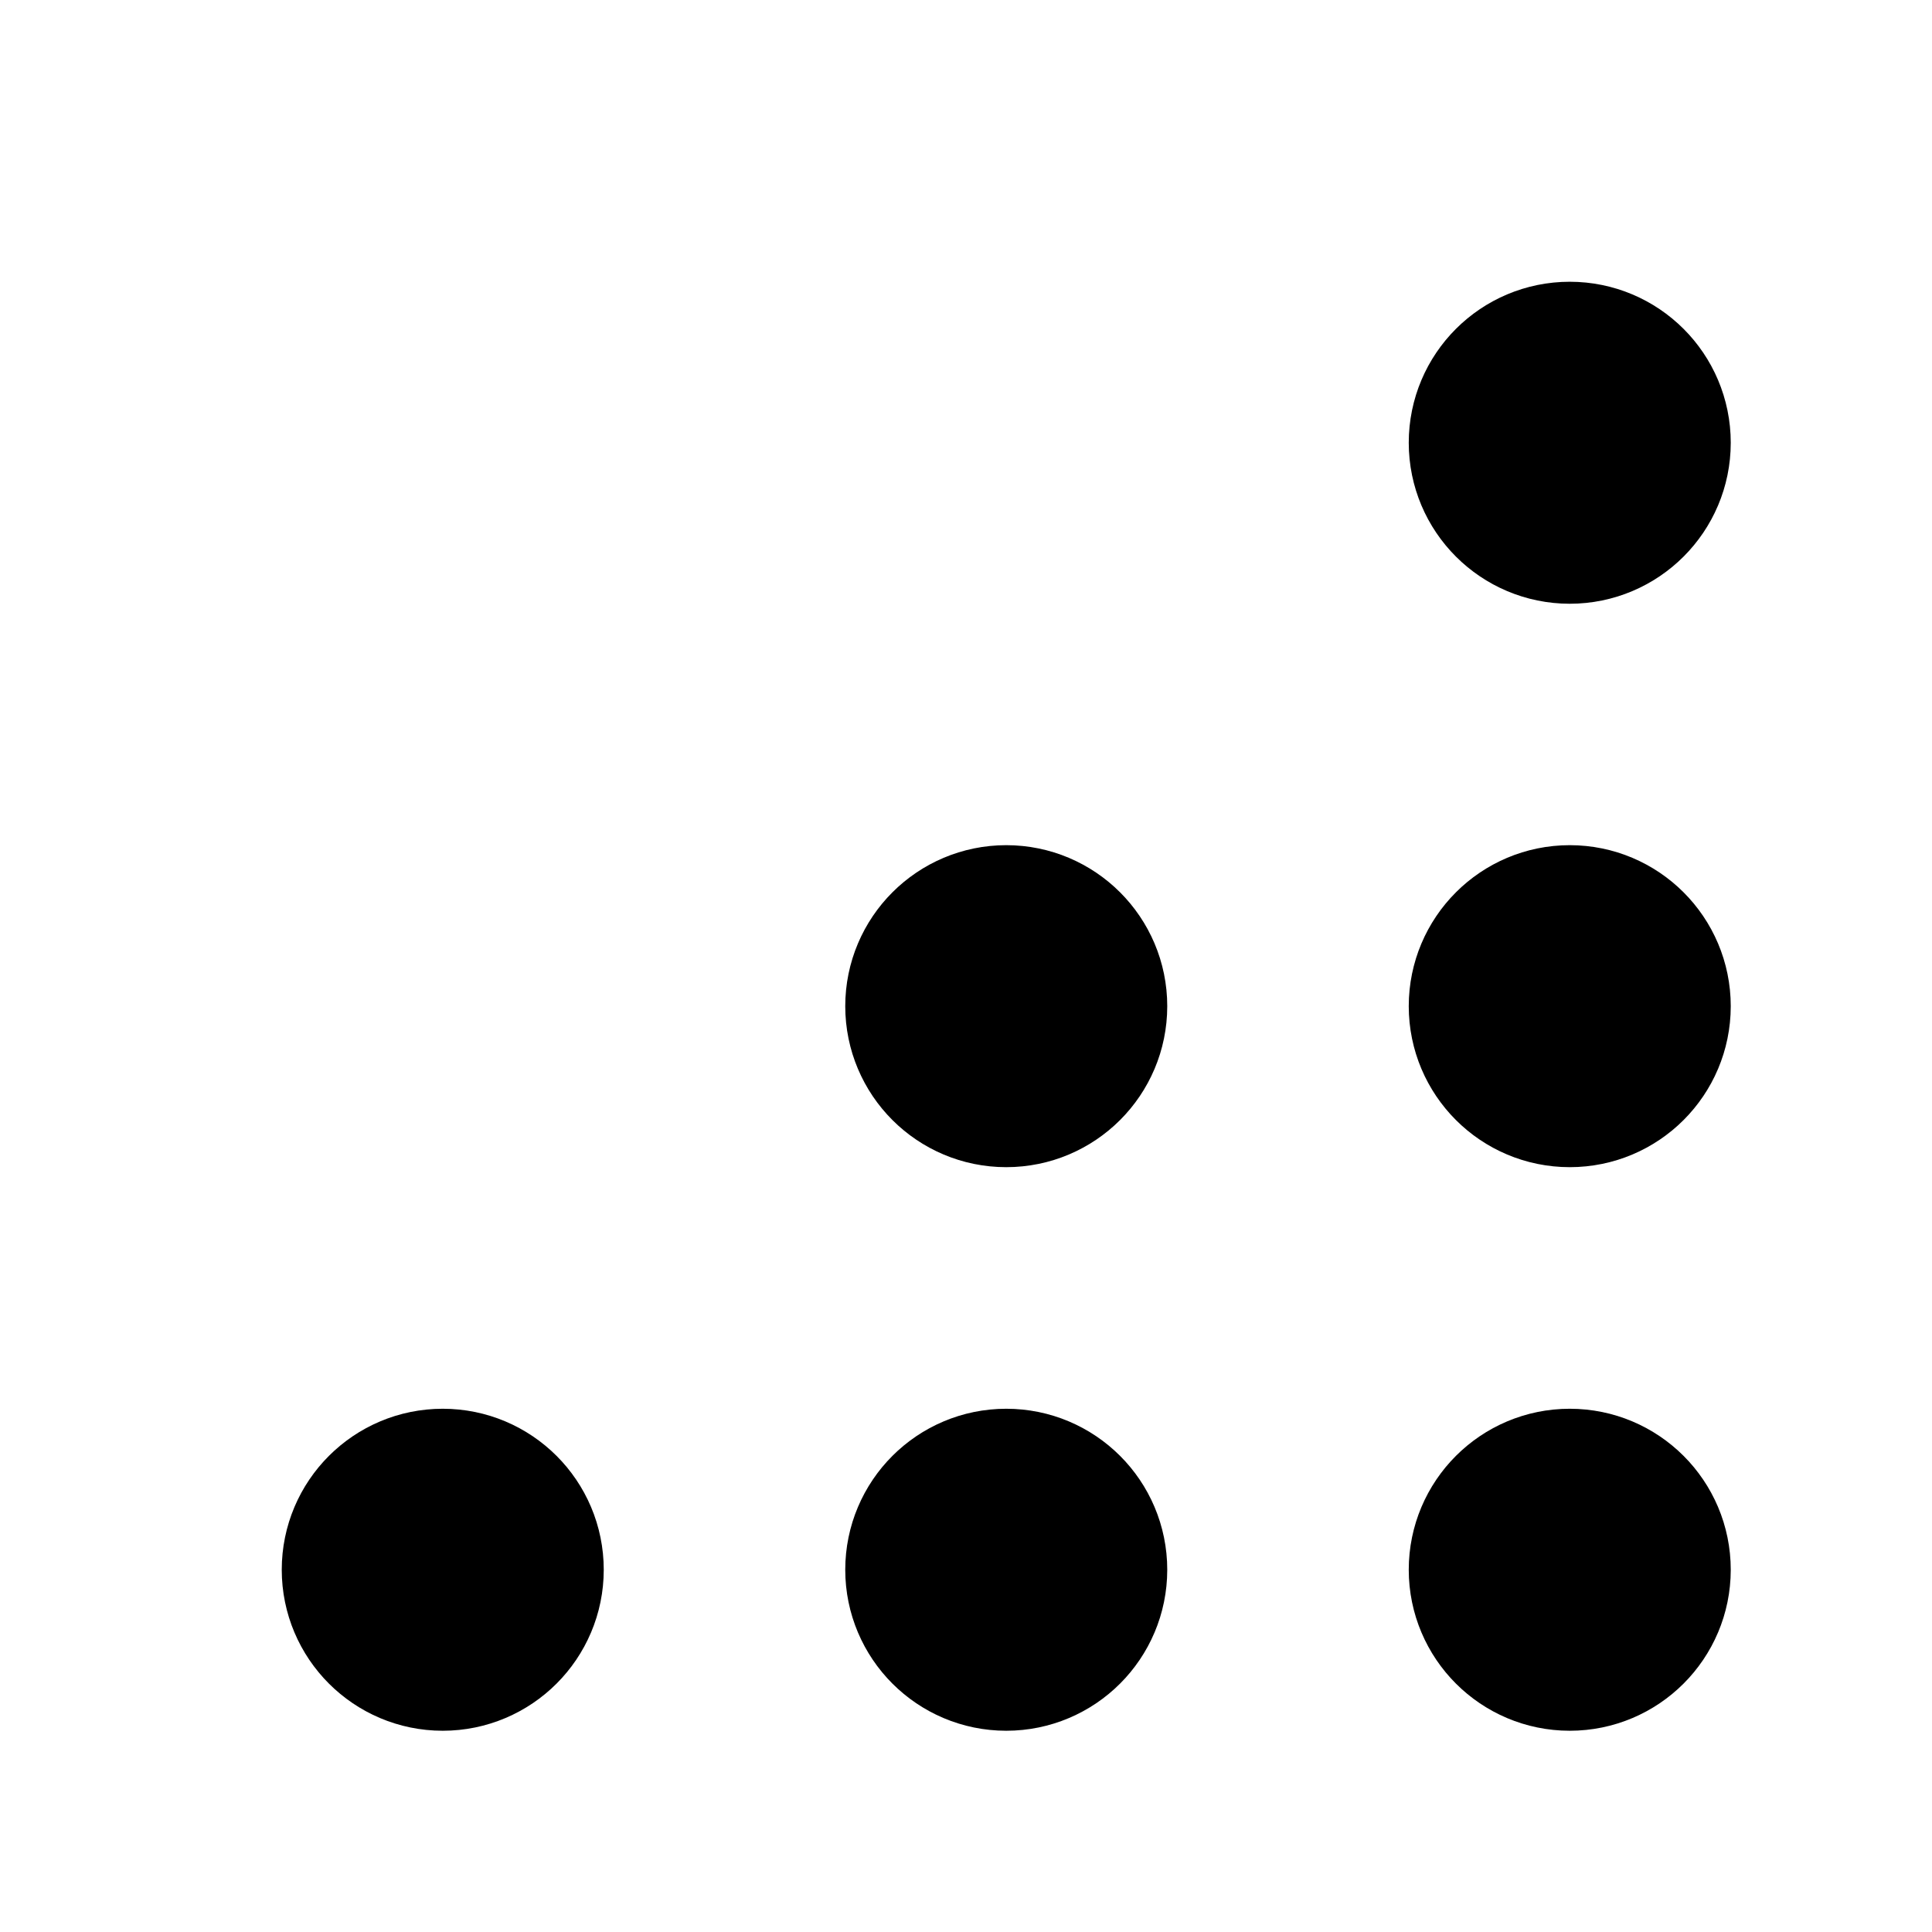
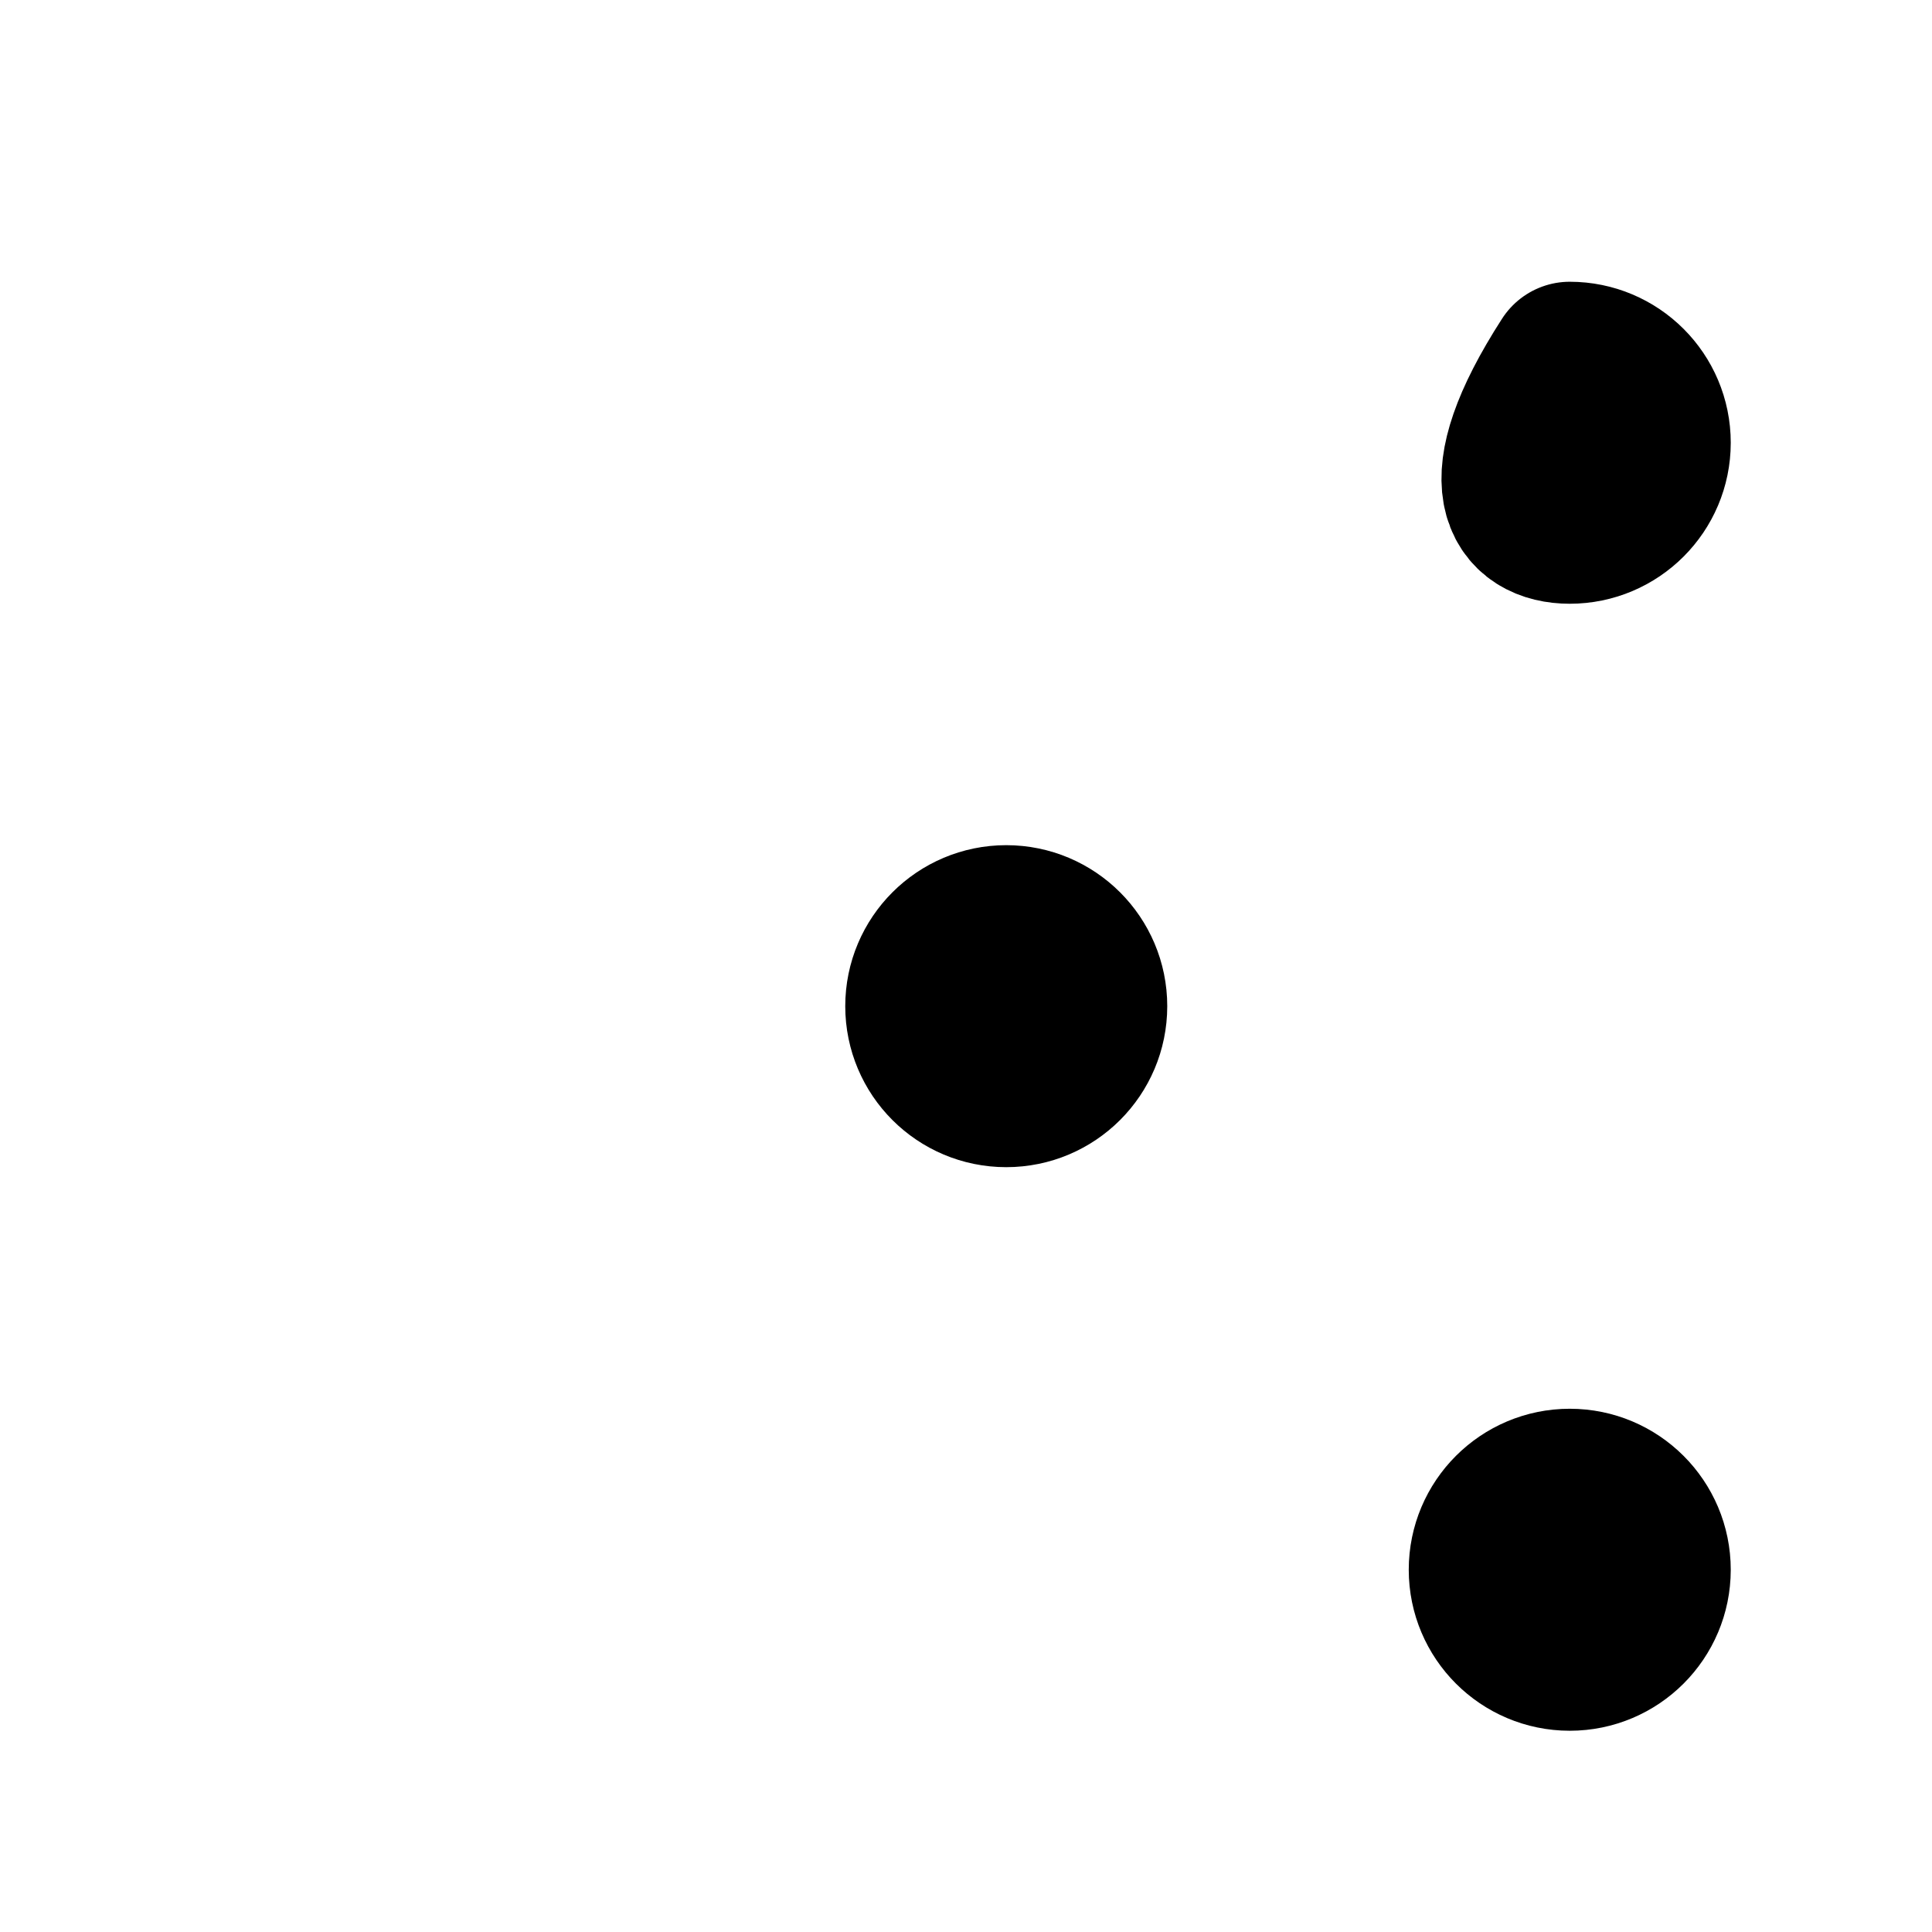
<svg xmlns="http://www.w3.org/2000/svg" width="24" height="24" viewBox="0 0 24 24" fill="none">
  <path d="M13.5 12.499C13.5 11.947 13.052 11.499 12.5 11.499C11.948 11.499 11.5 11.947 11.5 12.499C11.5 13.052 11.948 13.499 12.5 13.499C13.052 13.499 13.5 13.052 13.5 12.499Z" stroke="currentColor" stroke-width="2" stroke-linecap="round" stroke-linejoin="round" />
-   <path d="M20.5 12.499C20.5 11.947 20.052 11.499 19.5 11.499C18.948 11.499 18.5 11.947 18.5 12.499C18.5 13.052 18.948 13.499 19.5 13.499C20.052 13.499 20.5 13.052 20.5 12.499Z" stroke="currentColor" stroke-width="2" stroke-linecap="round" stroke-linejoin="round" />
-   <path d="M6.5 19.5C6.5 18.947 6.052 18.5 5.5 18.5C4.948 18.5 4.5 18.947 4.5 19.5C4.5 20.052 4.948 20.5 5.5 20.5C6.052 20.5 6.5 20.052 6.5 19.5Z" stroke="currentColor" stroke-width="2" stroke-linecap="round" stroke-linejoin="round" />
-   <path d="M13.5 19.5C13.5 18.947 13.052 18.5 12.5 18.5C11.948 18.5 11.5 18.947 11.5 19.5C11.5 20.052 11.948 20.5 12.5 20.5C13.052 20.5 13.5 20.052 13.5 19.5Z" stroke="currentColor" stroke-width="2" stroke-linecap="round" stroke-linejoin="round" />
  <path d="M20.5 19.5C20.5 18.947 20.052 18.5 19.5 18.5C18.948 18.5 18.5 18.947 18.5 19.5C18.5 20.052 18.948 20.5 19.5 20.5C20.052 20.5 20.5 20.052 20.5 19.5Z" stroke="currentColor" stroke-width="2" stroke-linecap="round" stroke-linejoin="round" />
-   <path d="M20.5 5.5C20.5 4.947 20.052 4.5 19.5 4.5C18.948 4.5 18.5 4.947 18.5 5.5C18.5 6.052 18.948 6.5 19.5 6.5C20.052 6.5 20.5 6.052 20.5 5.5Z" stroke="currentColor" stroke-width="2" stroke-linecap="round" stroke-linejoin="round" />
+   <path d="M20.5 5.5C20.5 4.947 20.052 4.5 19.5 4.5C18.5 6.052 18.948 6.5 19.5 6.5C20.052 6.5 20.5 6.052 20.5 5.5Z" stroke="currentColor" stroke-width="2" stroke-linecap="round" stroke-linejoin="round" />
</svg>